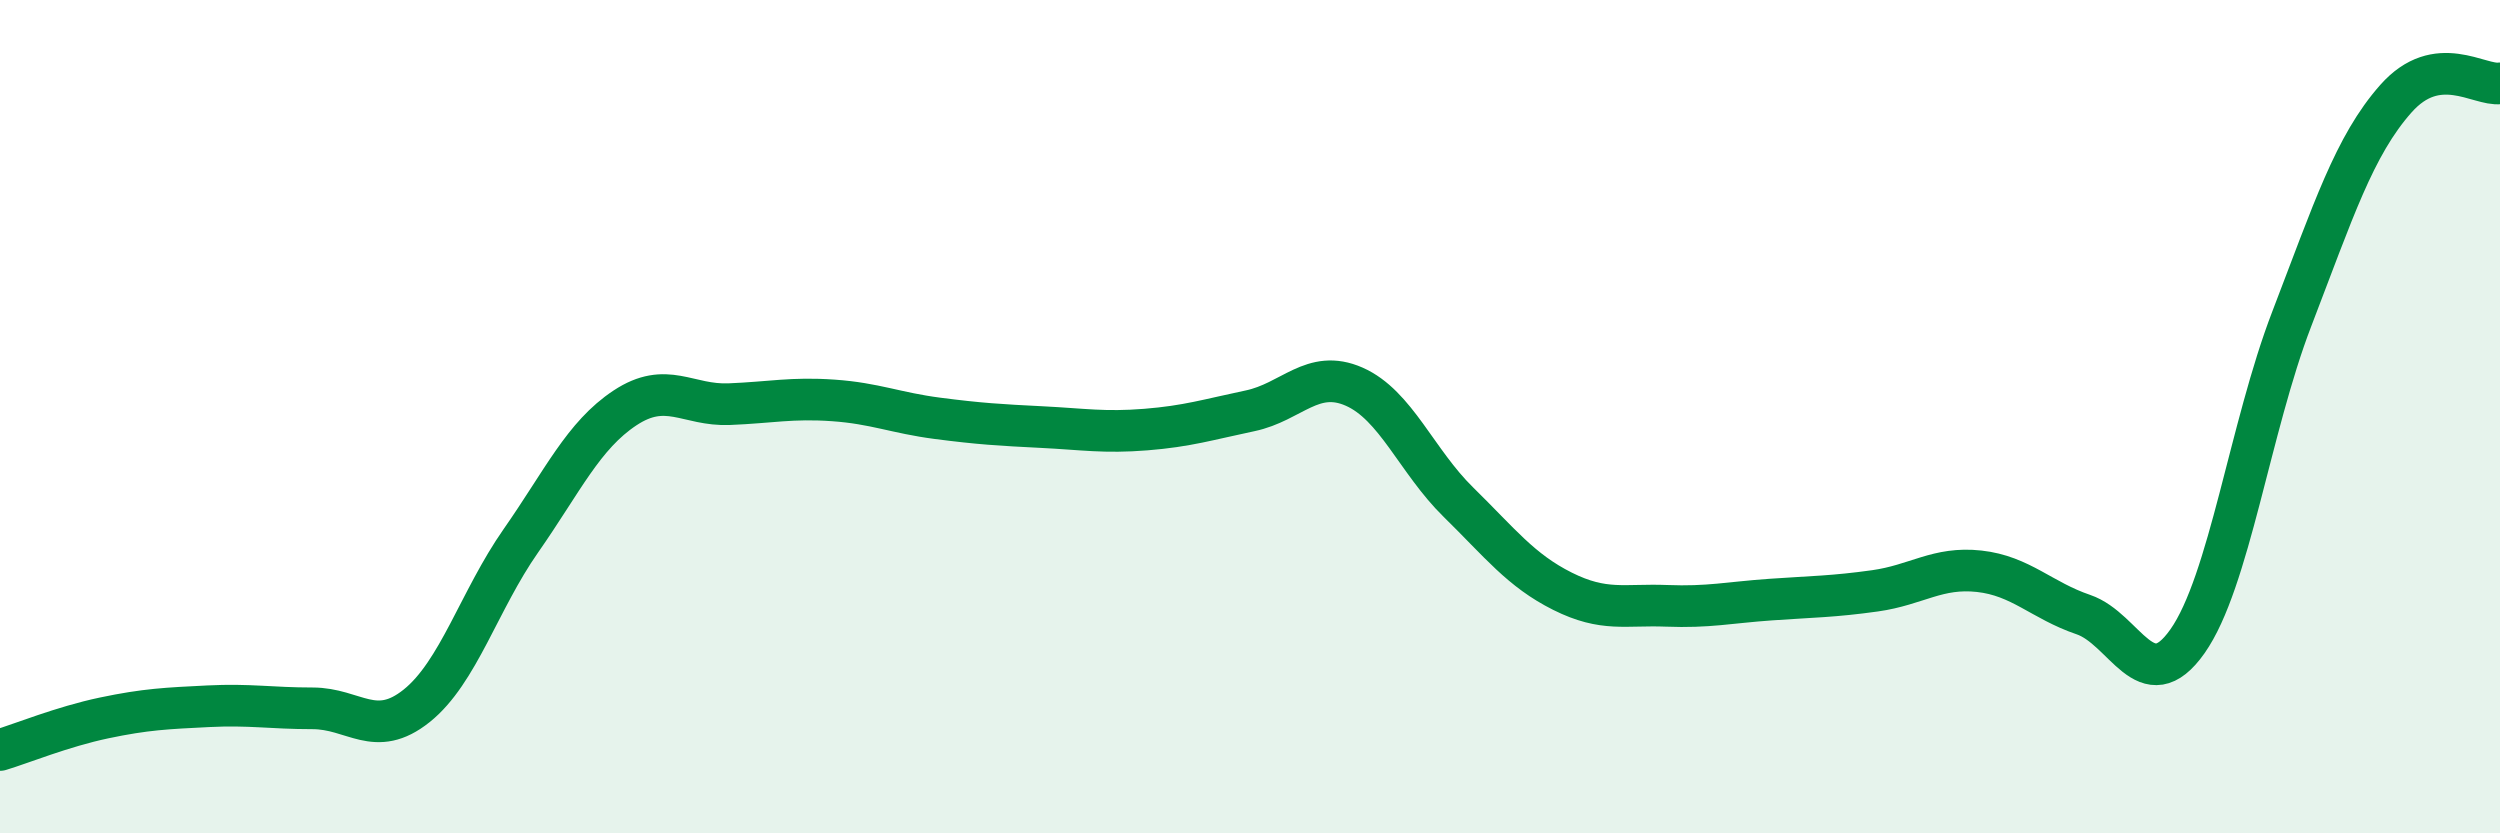
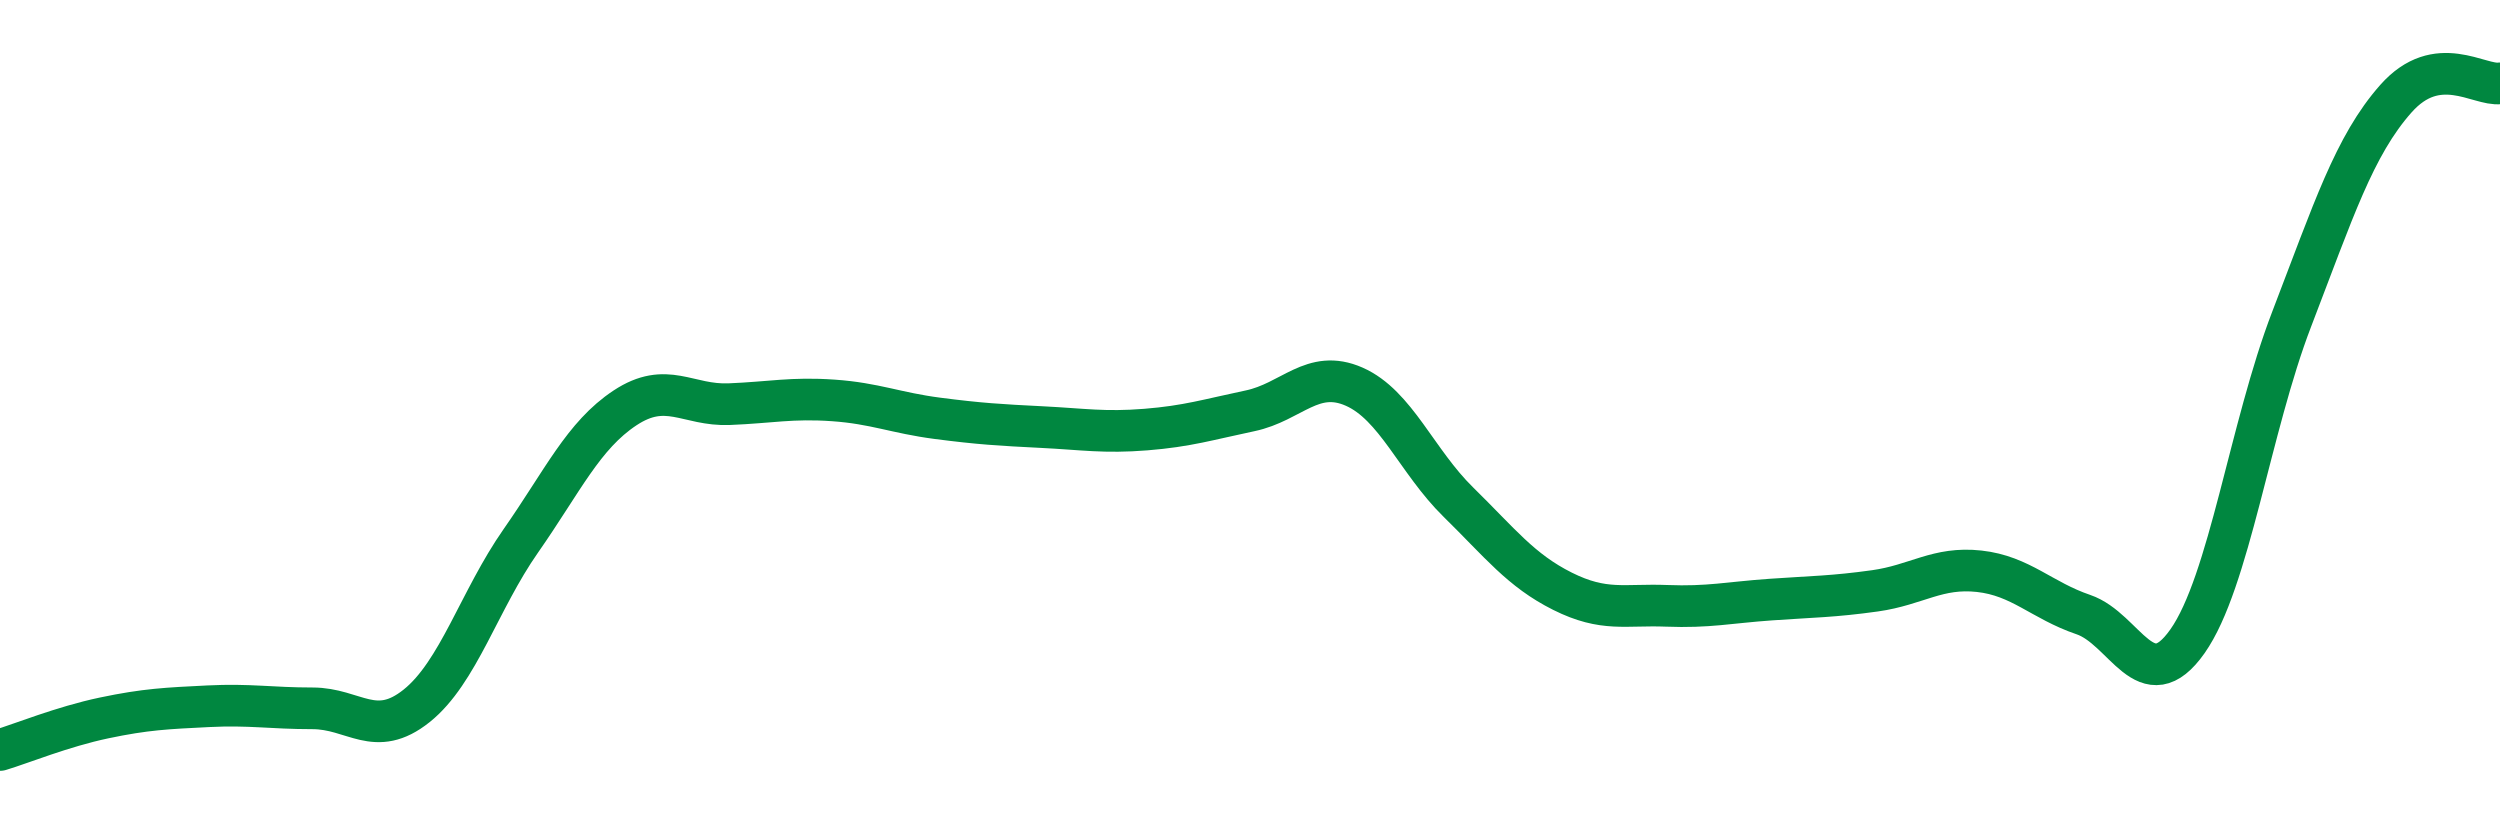
<svg xmlns="http://www.w3.org/2000/svg" width="60" height="20" viewBox="0 0 60 20">
-   <path d="M 0,18 C 0.5,17.85 1.5,17.44 2.5,17.23 C 3.5,17.02 4,17 5,16.95 C 6,16.9 6.5,17 7.5,17 C 8.5,17 9,17.74 10,16.94 C 11,16.14 11.5,14.41 12.5,12.98 C 13.5,11.55 14,10.45 15,9.79 C 16,9.13 16.5,9.74 17.5,9.7 C 18.5,9.66 19,9.54 20,9.61 C 21,9.68 21.5,9.91 22.5,10.04 C 23.5,10.17 24,10.2 25,10.25 C 26,10.3 26.5,10.39 27.5,10.31 C 28.5,10.23 29,10.07 30,9.86 C 31,9.65 31.5,8.84 32.5,9.28 C 33.5,9.72 34,11.07 35,12.05 C 36,13.03 36.5,13.69 37.5,14.19 C 38.5,14.69 39,14.5 40,14.54 C 41,14.58 41.5,14.46 42.5,14.39 C 43.5,14.32 44,14.32 45,14.18 C 46,14.04 46.5,13.6 47.5,13.71 C 48.5,13.82 49,14.41 50,14.75 C 51,15.09 51.5,16.81 52.5,15.39 C 53.5,13.97 54,10.26 55,7.66 C 56,5.06 56.5,3.5 57.5,2.37 C 58.5,1.24 59.5,2.07 60,2L60 20L0 20Z" fill="#008740" opacity="0.1" stroke-linecap="round" stroke-linejoin="round" />
  <path d="M 0,18 C 0.5,17.85 1.5,17.44 2.5,17.23 C 3.5,17.02 4,17 5,16.95 C 6,16.9 6.5,17 7.5,17 C 8.5,17 9,17.74 10,16.94 C 11,16.14 11.5,14.41 12.5,12.98 C 13.5,11.55 14,10.45 15,9.79 C 16,9.13 16.5,9.74 17.5,9.7 C 18.5,9.66 19,9.54 20,9.61 C 21,9.68 21.5,9.91 22.5,10.04 C 23.5,10.17 24,10.2 25,10.25 C 26,10.3 26.5,10.39 27.5,10.31 C 28.5,10.23 29,10.07 30,9.86 C 31,9.65 31.5,8.84 32.5,9.28 C 33.5,9.72 34,11.07 35,12.05 C 36,13.03 36.5,13.69 37.5,14.19 C 38.5,14.69 39,14.5 40,14.54 C 41,14.58 41.5,14.46 42.5,14.39 C 43.5,14.32 44,14.32 45,14.18 C 46,14.04 46.5,13.6 47.5,13.71 C 48.5,13.82 49,14.41 50,14.75 C 51,15.09 51.5,16.81 52.5,15.39 C 53.5,13.97 54,10.26 55,7.66 C 56,5.06 56.5,3.5 57.5,2.37 C 58.5,1.24 59.5,2.07 60,2" stroke="#008740" stroke-width="1" fill="none" stroke-linecap="round" stroke-linejoin="round" />
</svg>